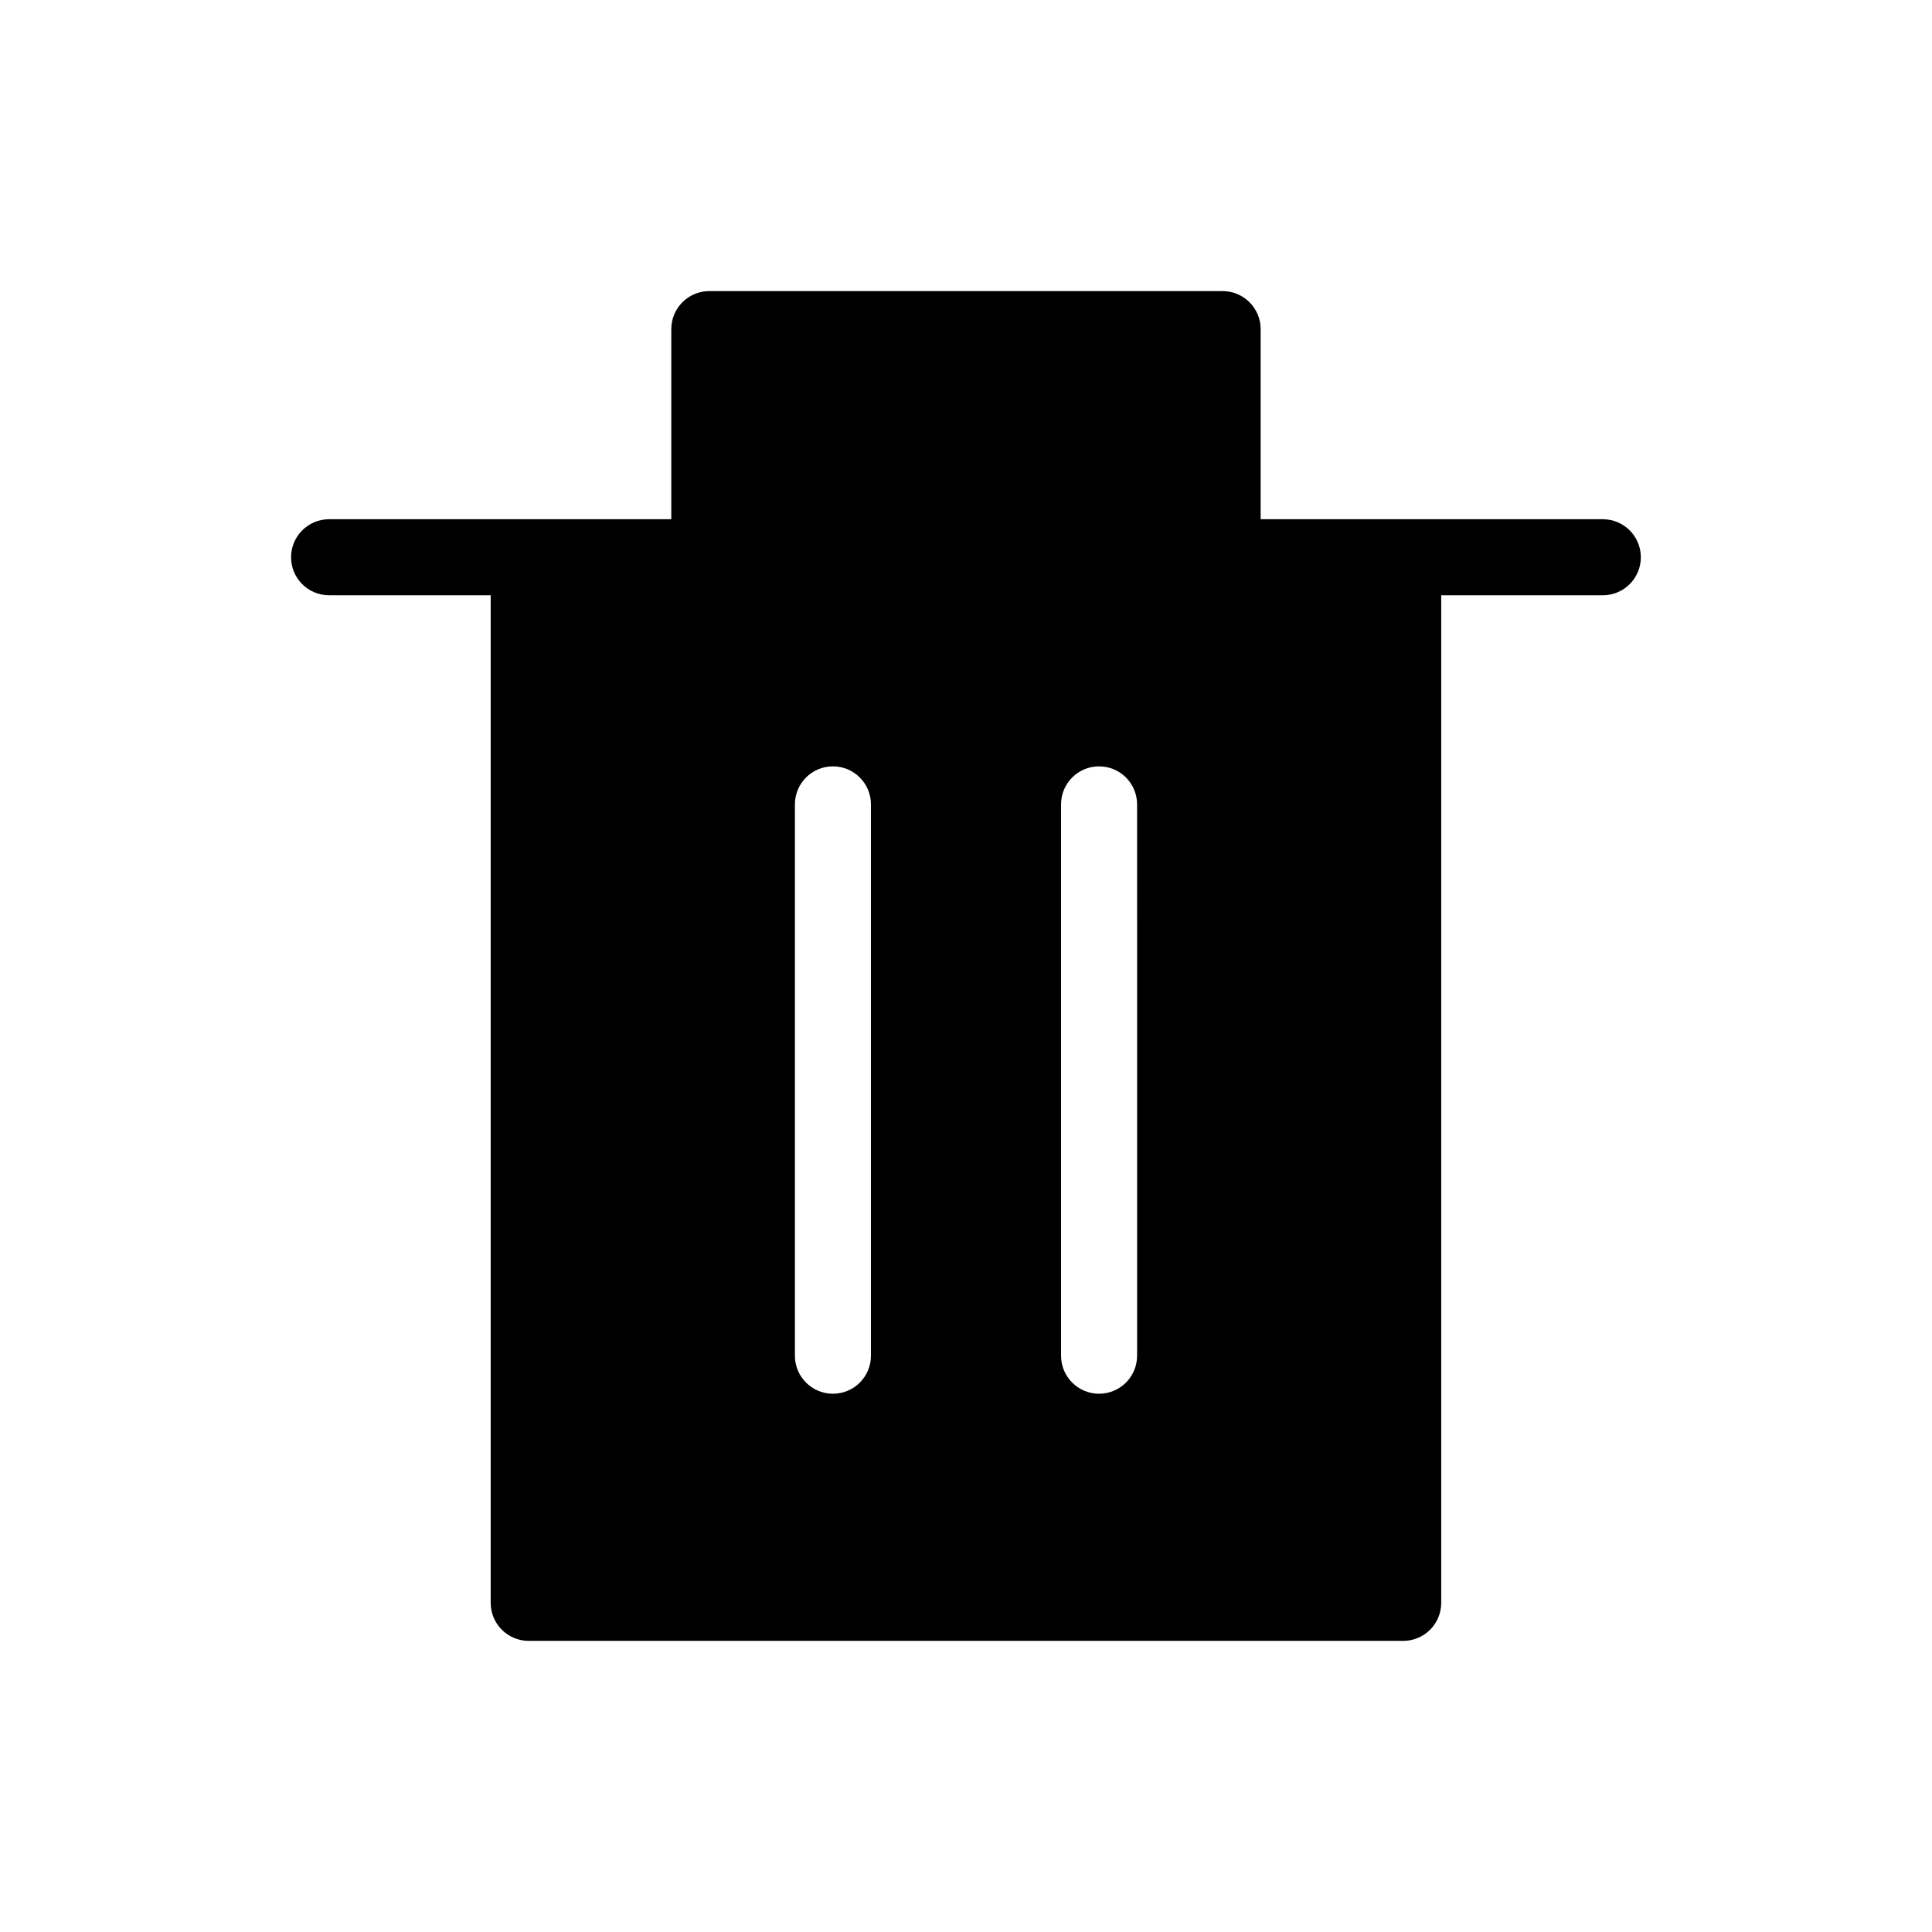
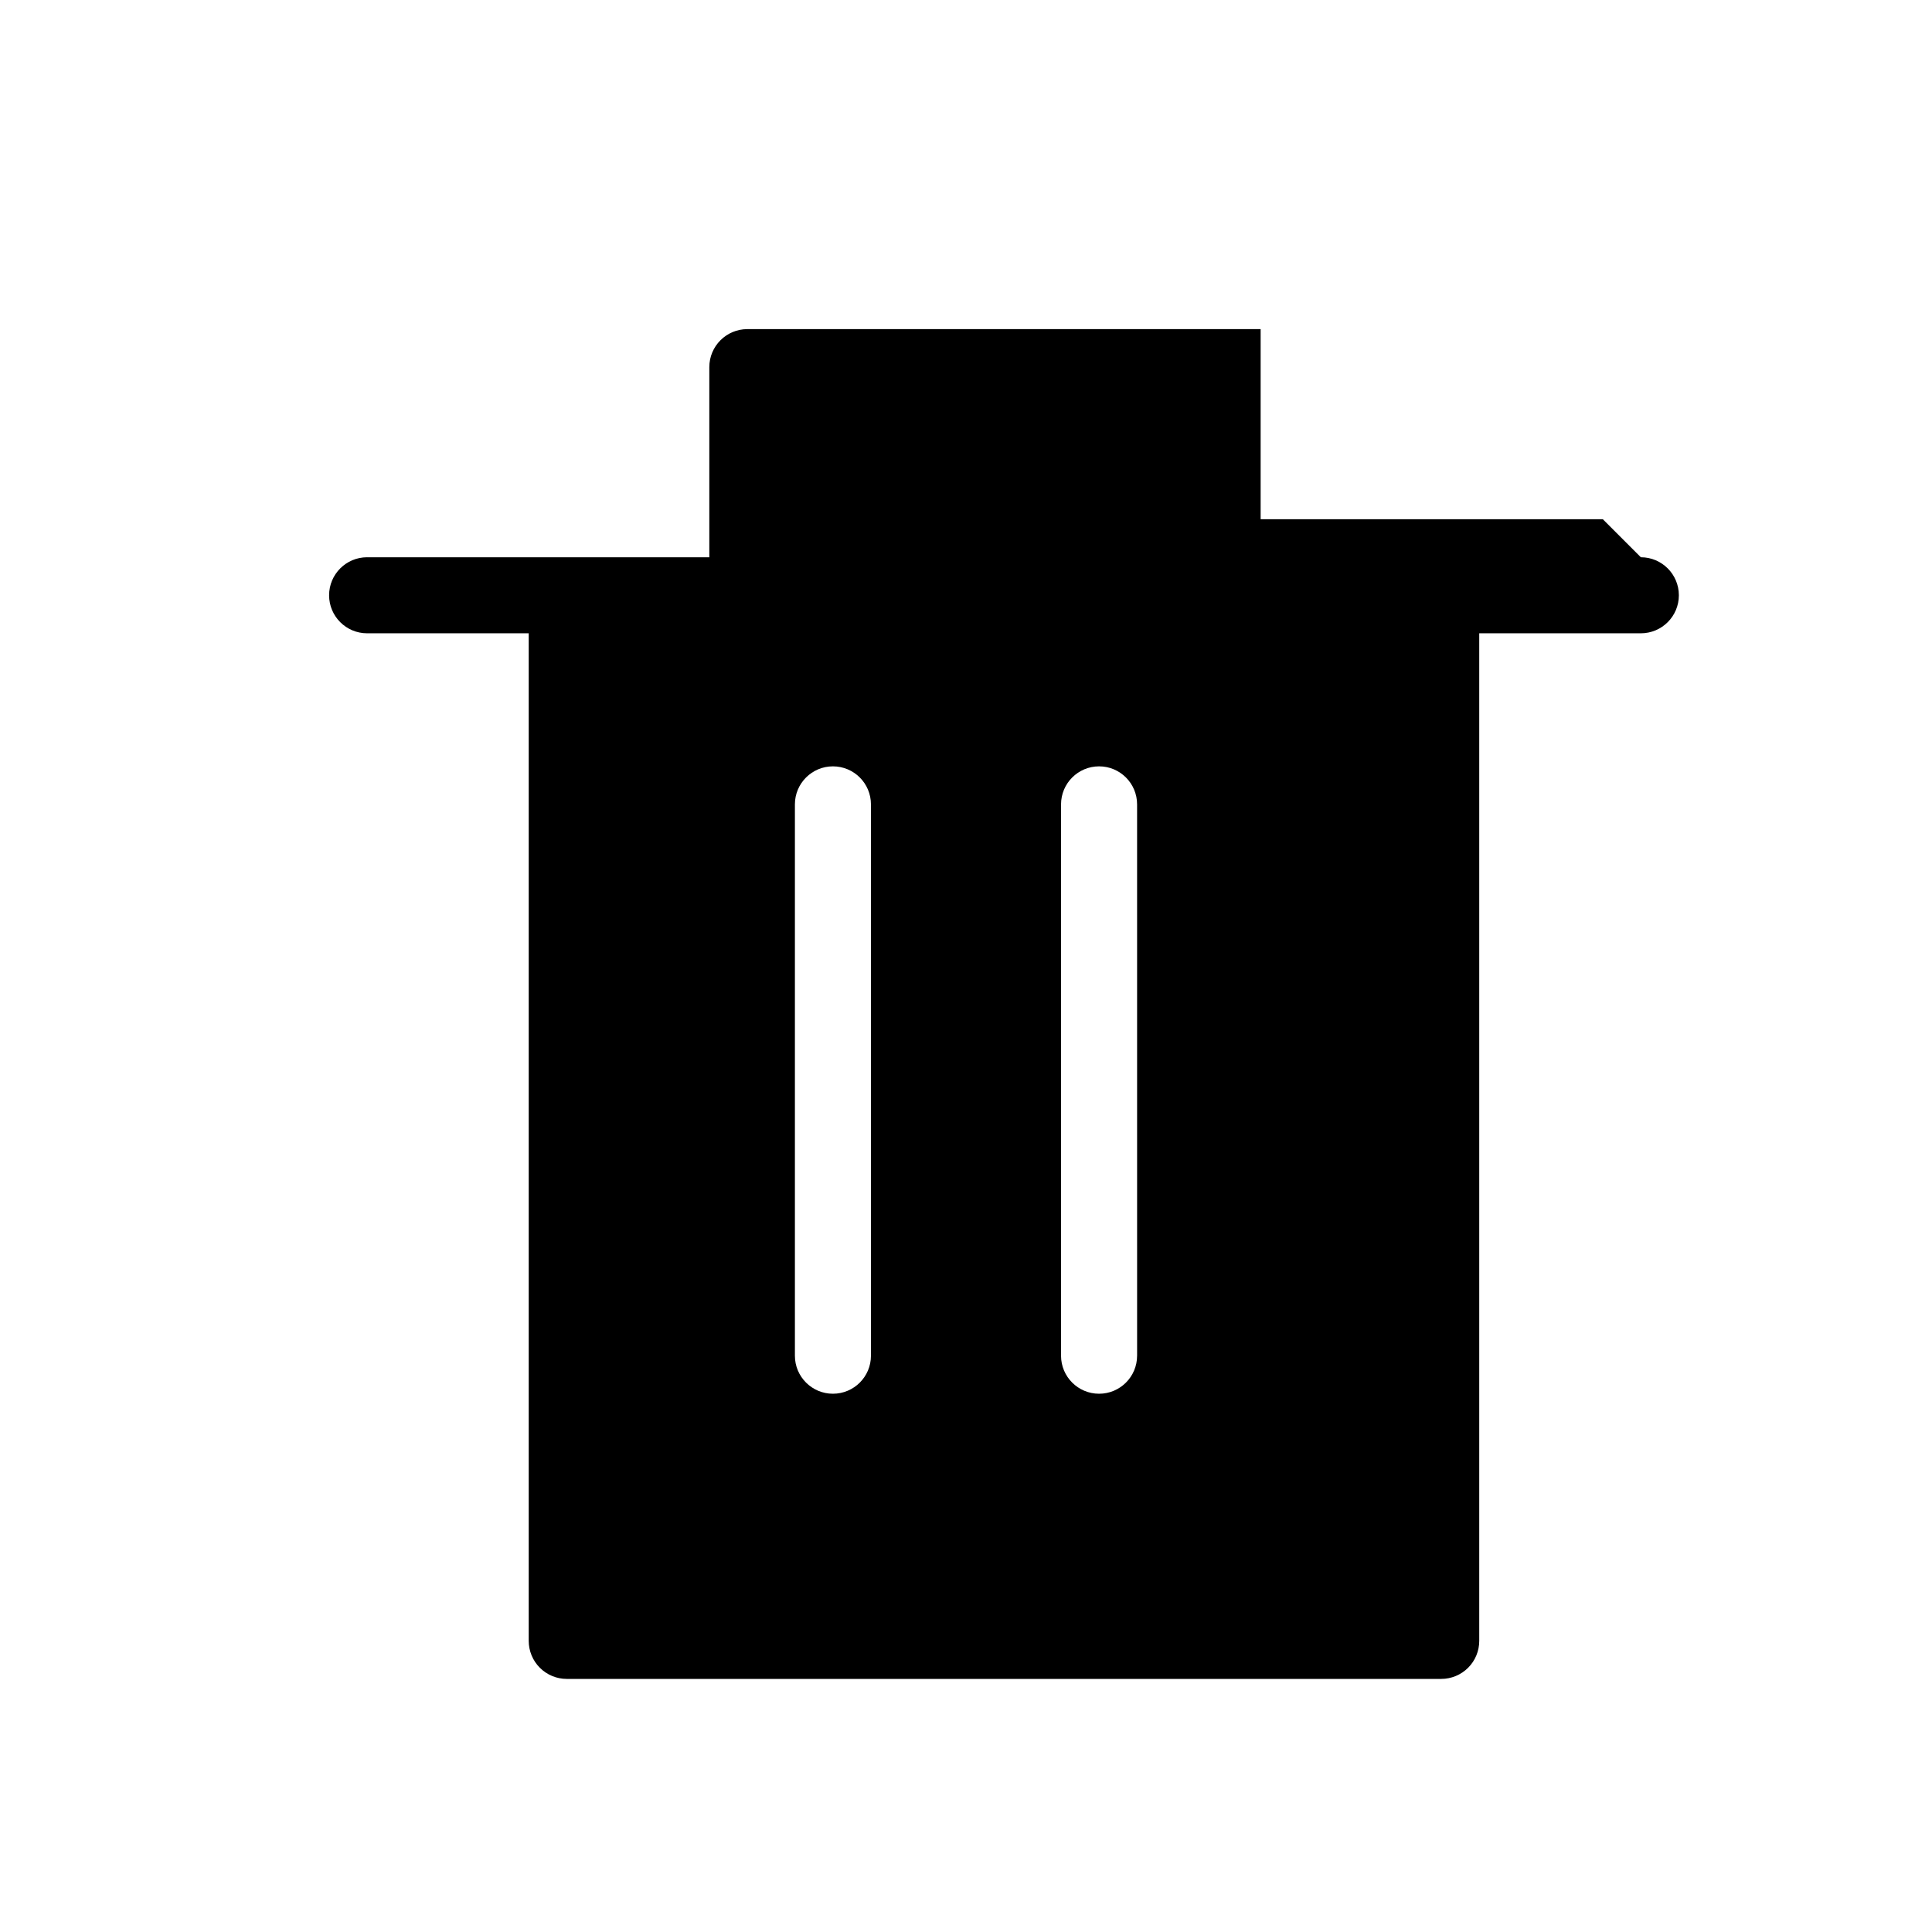
<svg xmlns="http://www.w3.org/2000/svg" fill="#000000" width="800px" height="800px" version="1.1" viewBox="144 144 512 512">
-   <path d="m568.77 281.6h-90.688v-50.383l0.004 0.004c0-2.672-1.062-5.234-2.953-7.125-1.887-1.891-4.453-2.953-7.125-2.953h-136.03c-5.566 0-10.078 4.512-10.078 10.078v50.383h-90.688l0.004-0.004c-5.566 0-10.078 4.512-10.078 10.078 0 5.566 4.512 10.074 10.078 10.074h42.824v267.02c0 2.672 1.062 5.238 2.949 7.125 1.891 1.891 4.453 2.953 7.125 2.953h231.75c2.672 0 5.234-1.062 7.125-2.953 1.891-1.887 2.949-4.453 2.949-7.125v-267.02h42.824c5.566 0 10.078-4.508 10.078-10.074 0-5.566-4.512-10.078-10.078-10.078zm-193.96 221.68c0 5.562-4.512 10.074-10.078 10.074-5.562 0-10.074-4.512-10.074-10.074v-146.11c0-5.566 4.512-10.078 10.074-10.078 5.566 0 10.078 4.512 10.078 10.078zm70.535 0h-0.004c0 5.562-4.508 10.074-10.074 10.074s-10.078-4.512-10.078-10.074v-146.11c0-5.566 4.512-10.078 10.078-10.078s10.074 4.512 10.074 10.078z" />
+   <path d="m568.77 281.6h-90.688v-50.383l0.004 0.004h-136.03c-5.566 0-10.078 4.512-10.078 10.078v50.383h-90.688l0.004-0.004c-5.566 0-10.078 4.512-10.078 10.078 0 5.566 4.512 10.074 10.078 10.074h42.824v267.02c0 2.672 1.062 5.238 2.949 7.125 1.891 1.891 4.453 2.953 7.125 2.953h231.75c2.672 0 5.234-1.062 7.125-2.953 1.891-1.887 2.949-4.453 2.949-7.125v-267.02h42.824c5.566 0 10.078-4.508 10.078-10.074 0-5.566-4.512-10.078-10.078-10.078zm-193.96 221.68c0 5.562-4.512 10.074-10.078 10.074-5.562 0-10.074-4.512-10.074-10.074v-146.11c0-5.566 4.512-10.078 10.074-10.078 5.566 0 10.078 4.512 10.078 10.078zm70.535 0h-0.004c0 5.562-4.508 10.074-10.074 10.074s-10.078-4.512-10.078-10.074v-146.11c0-5.566 4.512-10.078 10.078-10.078s10.074 4.512 10.074 10.078z" />
</svg>